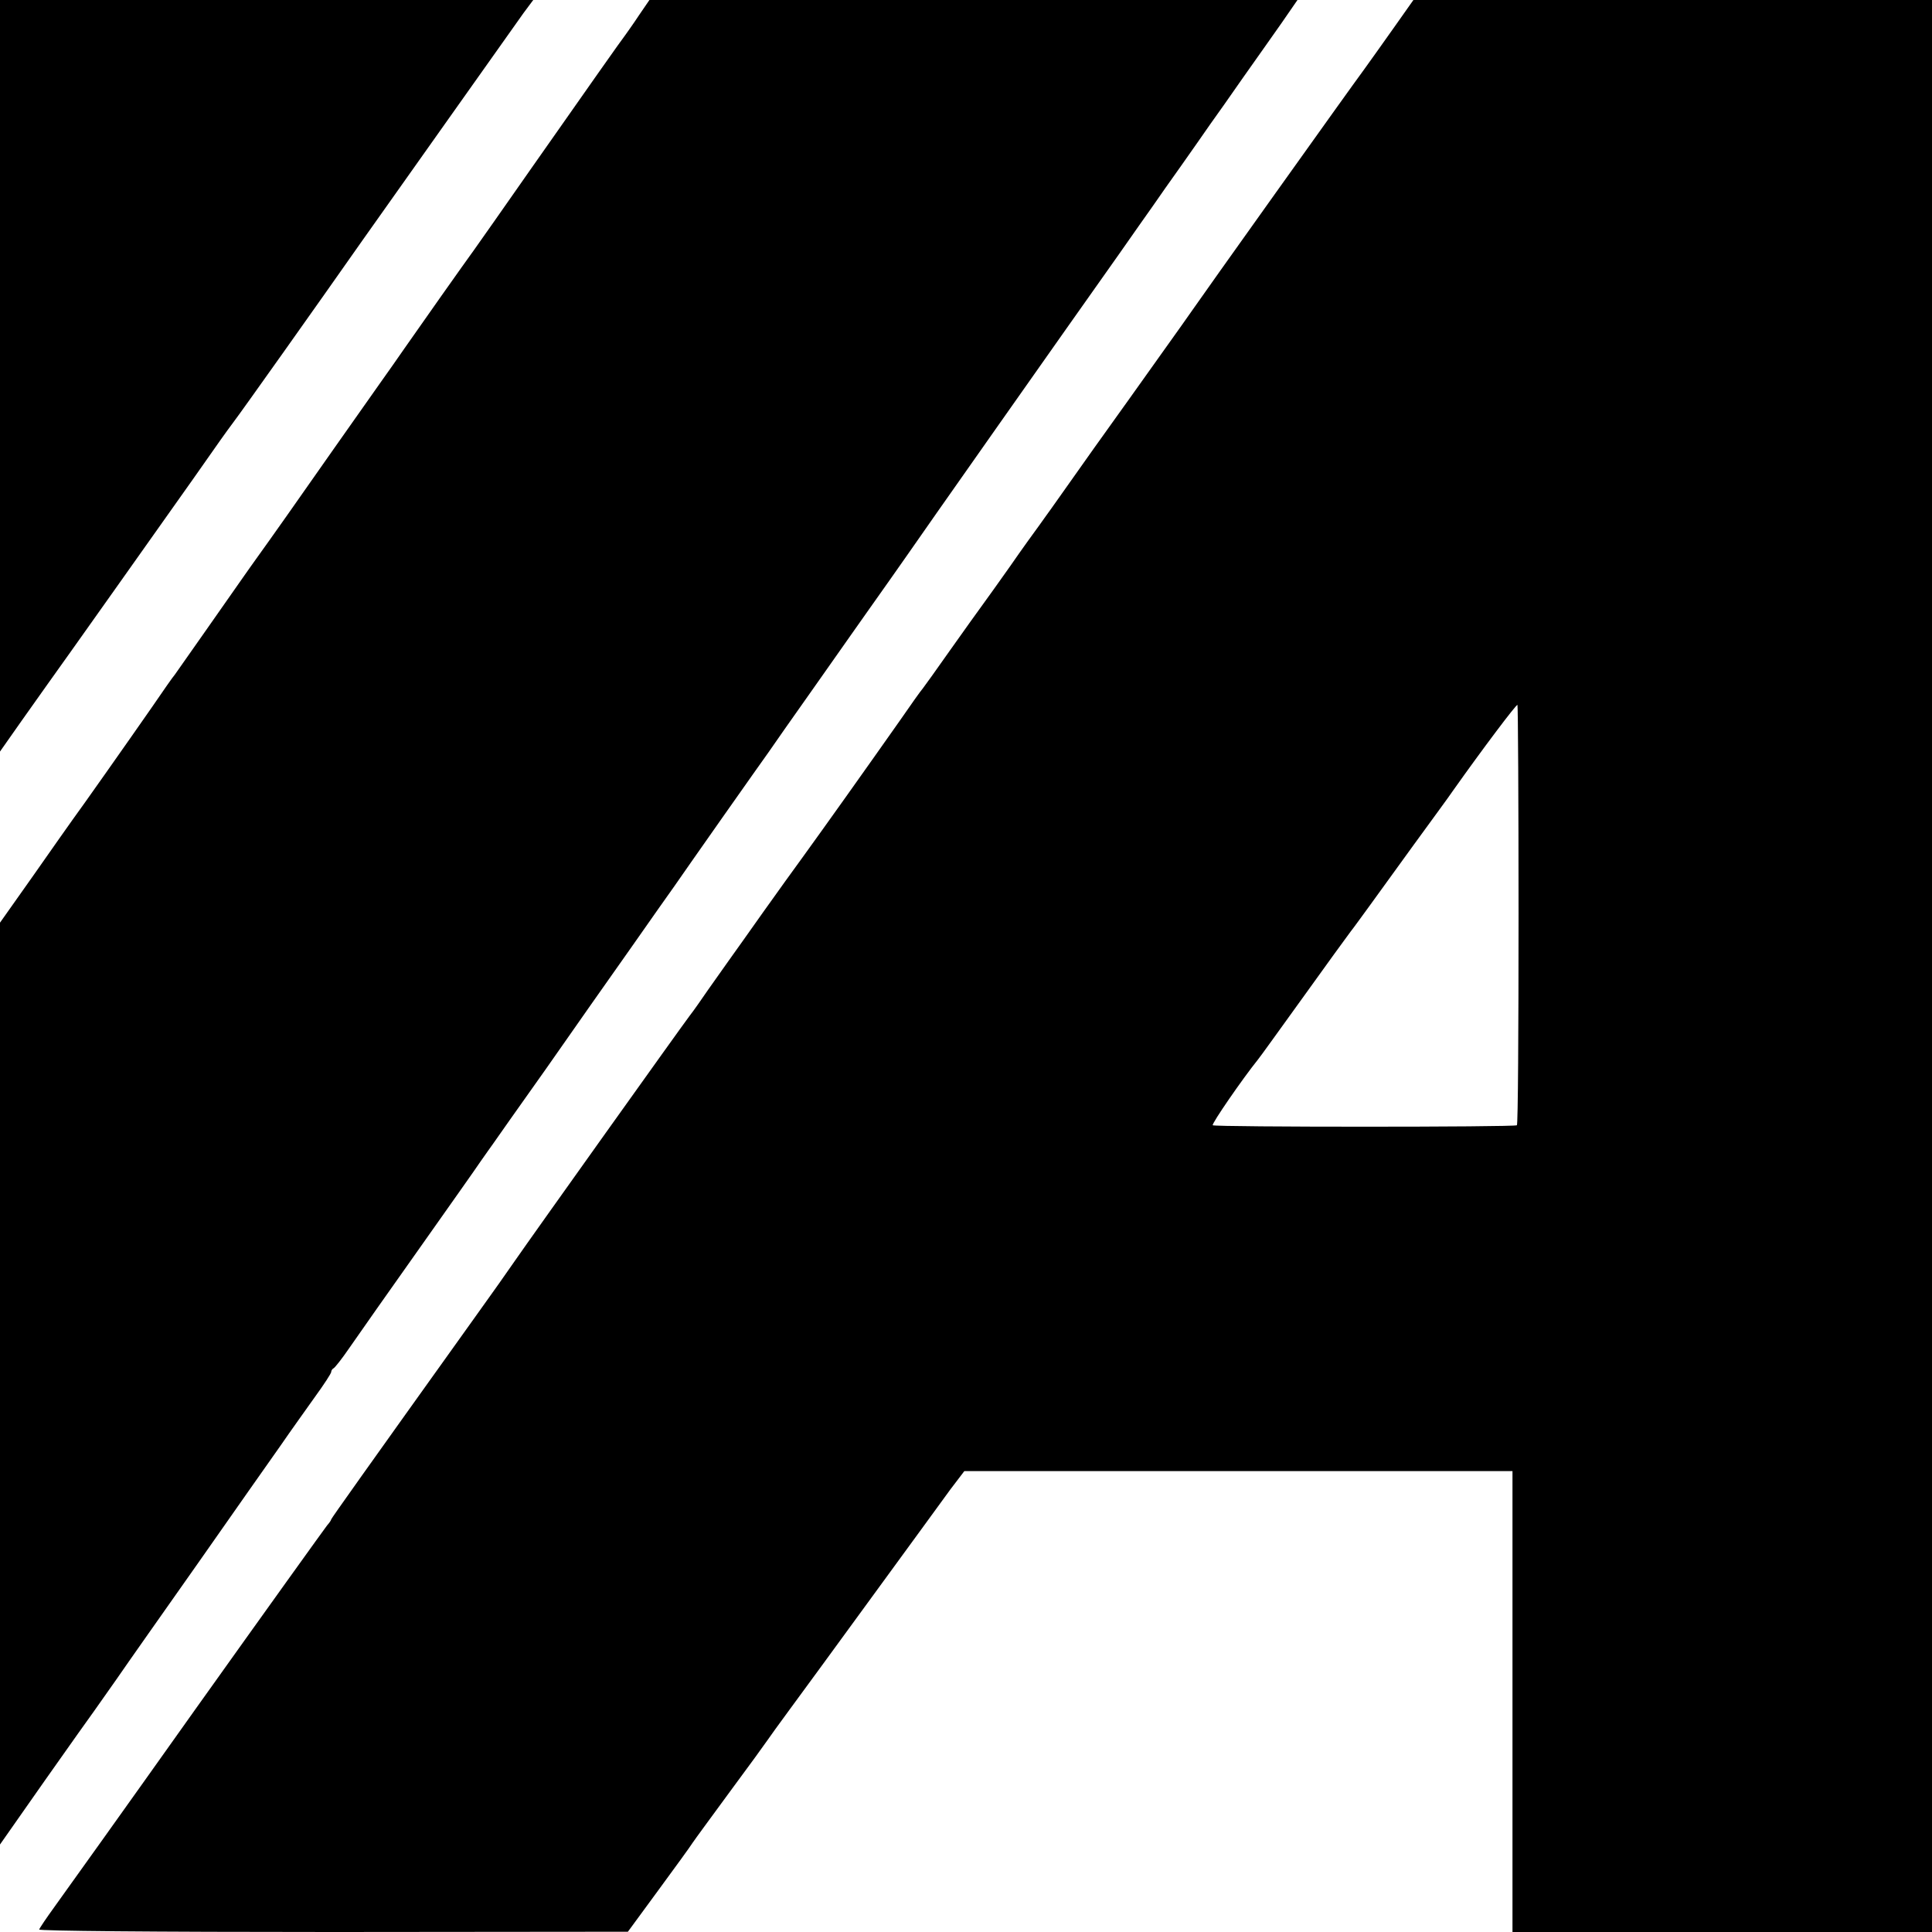
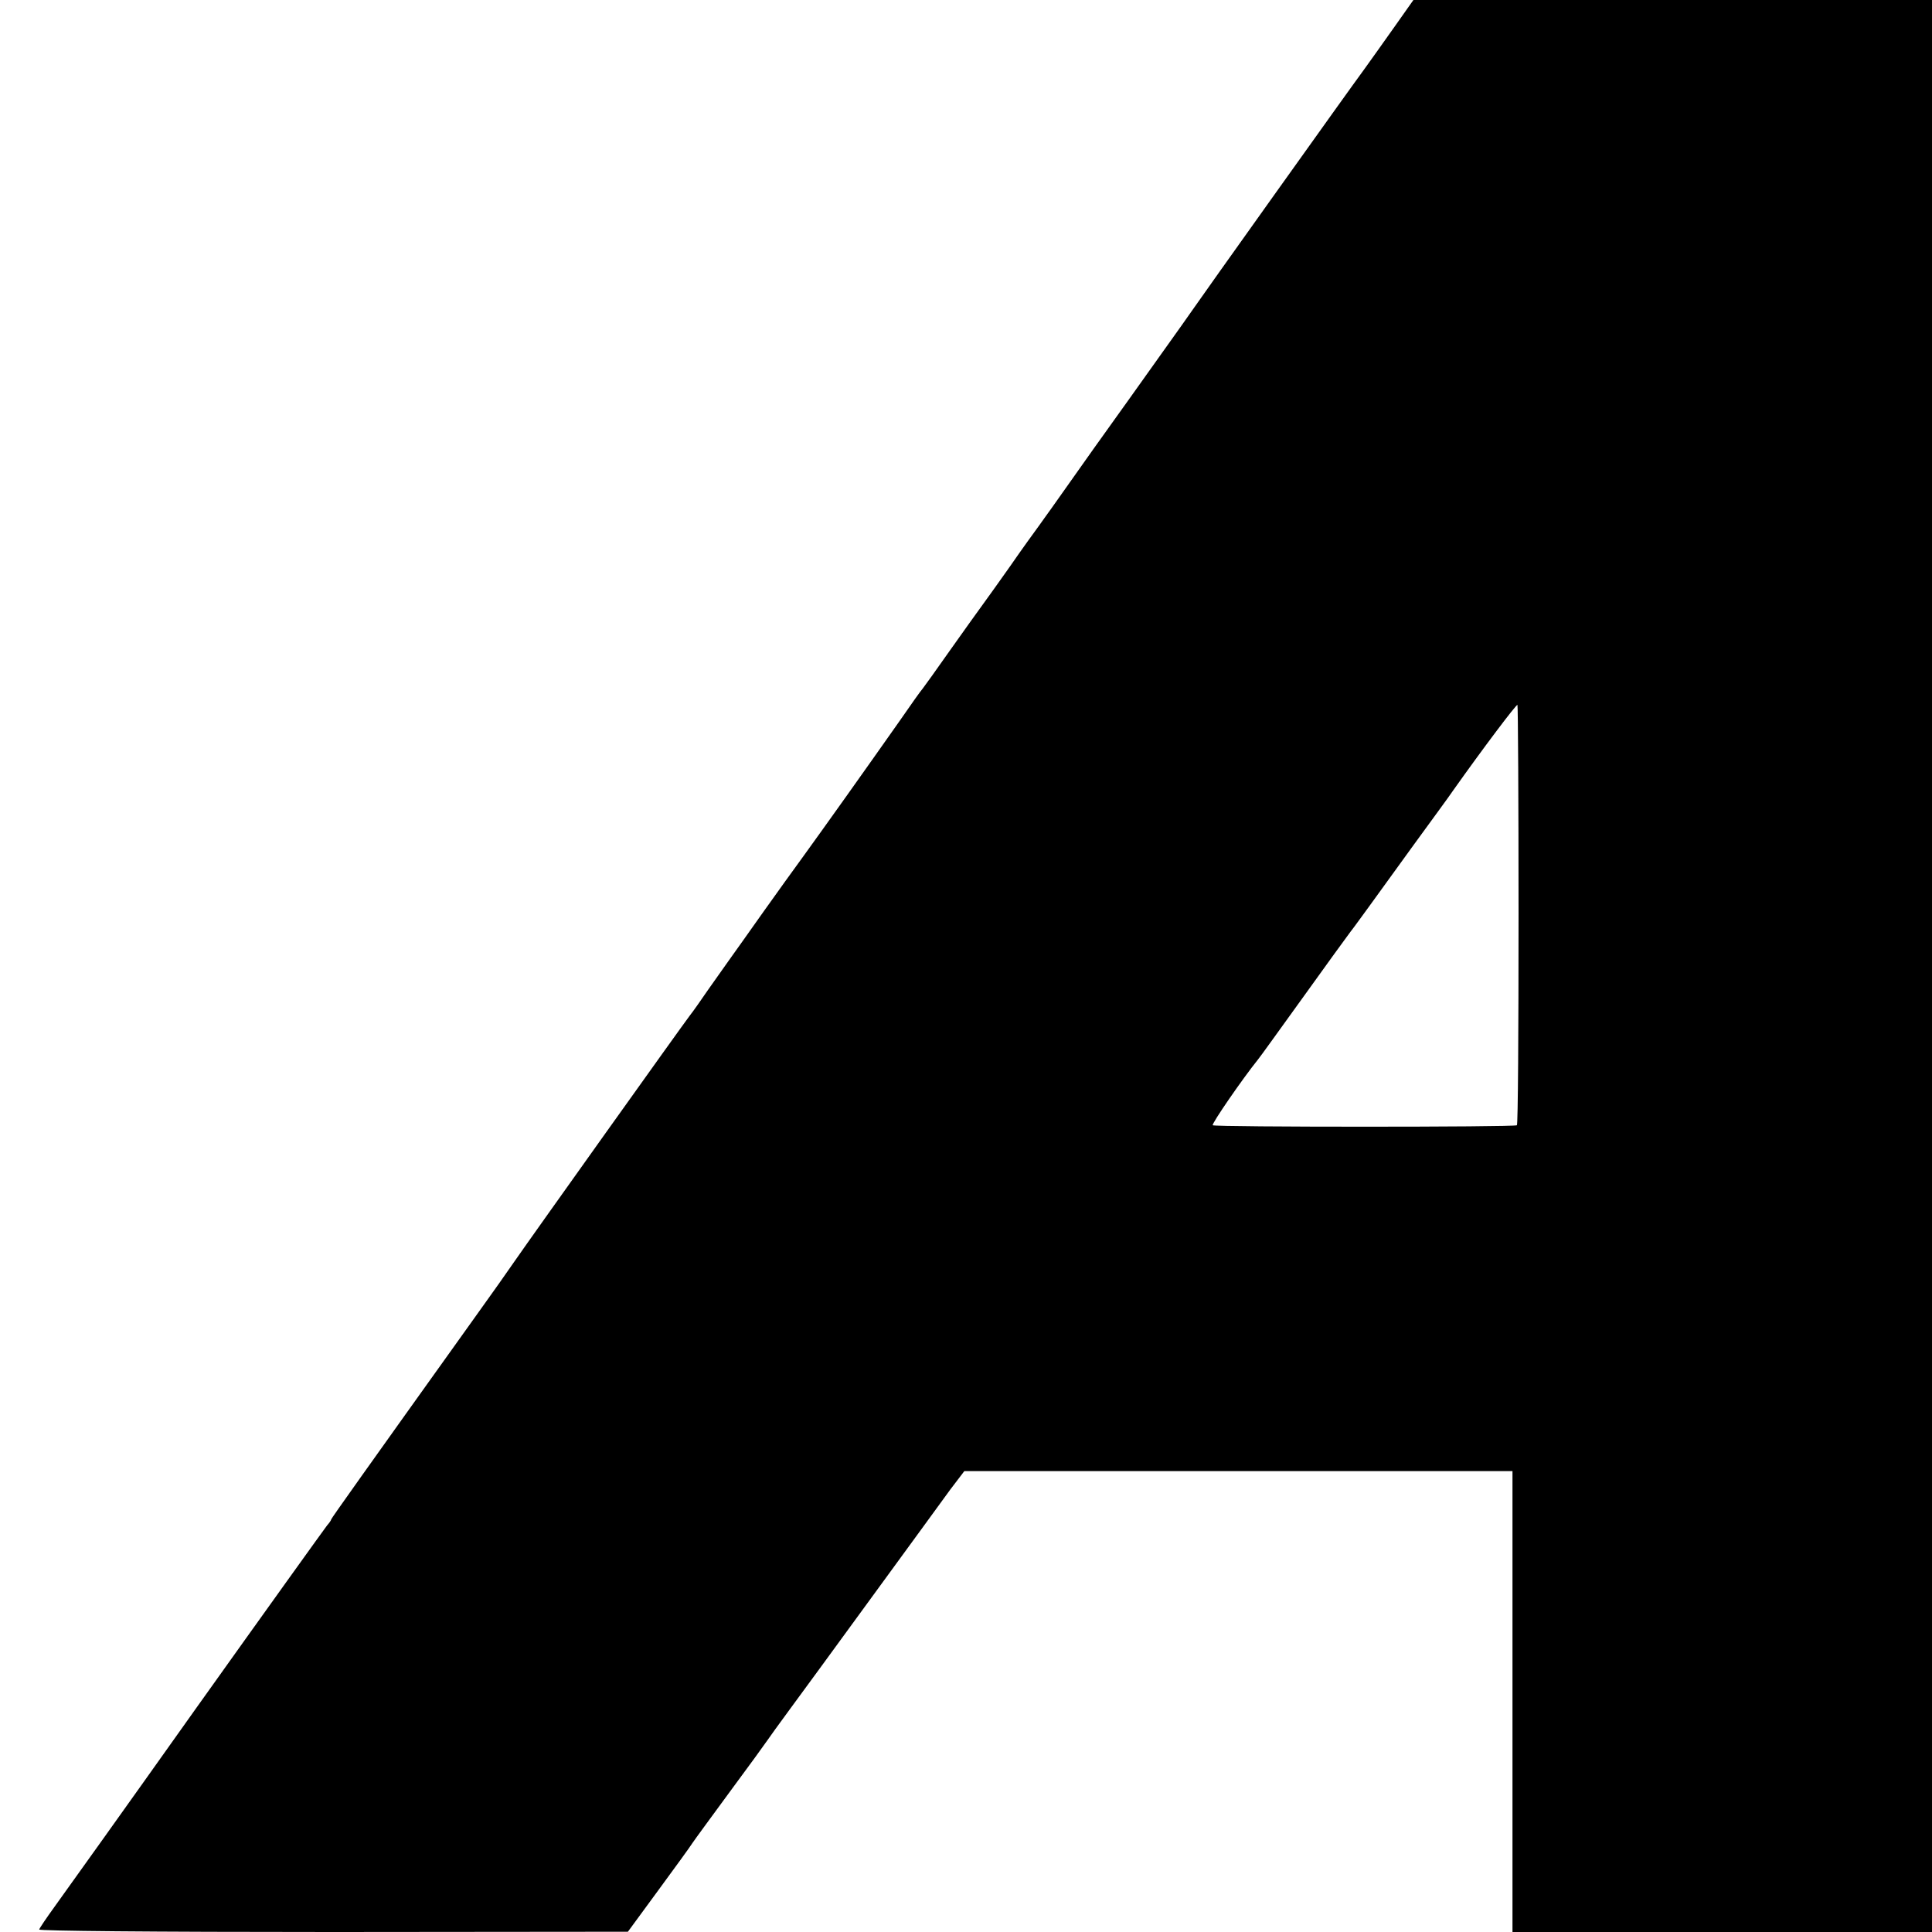
<svg xmlns="http://www.w3.org/2000/svg" version="1.0" width="700pt" height="700pt" viewBox="0 0 700 700" preserveAspectRatio="xMidYMid meet">
  <g transform="translate(0,700) scale(0.1,-0.1)" fill="#000000" stroke="none">
-     <path d="M0 5639 l0 -1362 78 111 c43 61 86 121 95 134 40 55 440 620 527 743 108 154 110 157 147 207 24 31 307 430 469 661 86 122 545 769 581 820 l35 47 -966 0 -966 0 0 -1361z" />
-     <path d="M2314 6943 c-21 -32 -43 -62 -47 -68 -12 -15 -143 -201 -342 -485 -98 -140 -191 -273 -207 -295 -35 -48 -196 -276 -253 -358 -22 -32 -60 -86 -85 -121 -25 -35 -100 -142 -167 -237 -130 -186 -238 -339 -285 -404 -16 -22 -36 -51 -46 -65 -36 -52 -242 -345 -249 -355 -5 -5 -42 -58 -83 -118 -82 -118 -258 -368 -287 -407 -10 -14 -73 -103 -140 -199 l-123 -174 0 -1670 0 -1670 164 234 c91 129 171 242 178 251 7 10 44 62 81 115 37 54 171 244 297 423 125 179 259 369 297 423 37 54 94 133 125 177 32 44 58 84 58 89 0 5 4 11 8 13 5 2 31 35 57 73 77 110 101 145 278 395 91 129 181 256 199 283 18 26 39 55 46 65 6 9 92 131 190 269 97 139 236 337 309 440 73 104 143 204 157 223 13 19 92 132 175 250 83 118 158 224 166 235 7 11 88 126 179 255 91 129 170 242 176 250 70 99 116 164 148 210 36 53 582 829 767 1090 48 69 104 148 123 175 19 28 65 93 102 145 37 52 84 120 105 150 22 30 75 106 119 169 45 63 107 152 139 197 l58 84 -1174 0 -1174 0 -39 -57z" />
    <path d="M5049 6898 c-40 -57 -89 -125 -109 -153 -44 -59 -598 -836 -620 -869 -8 -12 -60 -85 -115 -162 -54 -76 -163 -229 -242 -339 -78 -110 -148 -209 -155 -219 -7 -10 -27 -37 -43 -60 -17 -23 -64 -88 -104 -146 -41 -58 -86 -121 -100 -140 -14 -19 -67 -93 -118 -165 -50 -71 -95 -134 -100 -140 -5 -5 -42 -57 -82 -115 -133 -189 -269 -380 -350 -492 -31 -42 -96 -133 -146 -203 -49 -70 -106 -149 -125 -176 -19 -27 -53 -75 -75 -106 -22 -32 -51 -74 -66 -93 -29 -38 -569 -795 -634 -889 -22 -32 -86 -123 -143 -202 -402 -562 -522 -731 -522 -734 0 -3 -7 -13 -15 -22 -8 -10 -222 -308 -475 -663 -252 -355 -483 -678 -512 -718 -29 -40 -54 -77 -56 -83 -2 -5 395 -9 1065 -9 l1068 1 110 150 c61 83 117 160 125 173 8 12 69 95 135 185 66 89 127 173 135 185 8 12 45 63 81 112 36 49 171 233 299 409 128 176 256 350 283 388 l51 67 993 0 993 0 0 -835 0 -835 760 0 760 0 0 3500 0 3500 -940 0 -939 0 -72 -102z m453 -3213 c0 -416 -2 -759 -6 -762 -7 -7 -1095 -7 -1102 0 -5 5 109 170 163 237 7 8 80 110 163 225 83 116 161 223 173 239 12 15 42 57 67 91 25 35 97 134 160 221 63 87 129 176 145 200 107 151 229 313 233 310 2 -3 4 -345 4 -761z" />
  </g>
</svg>